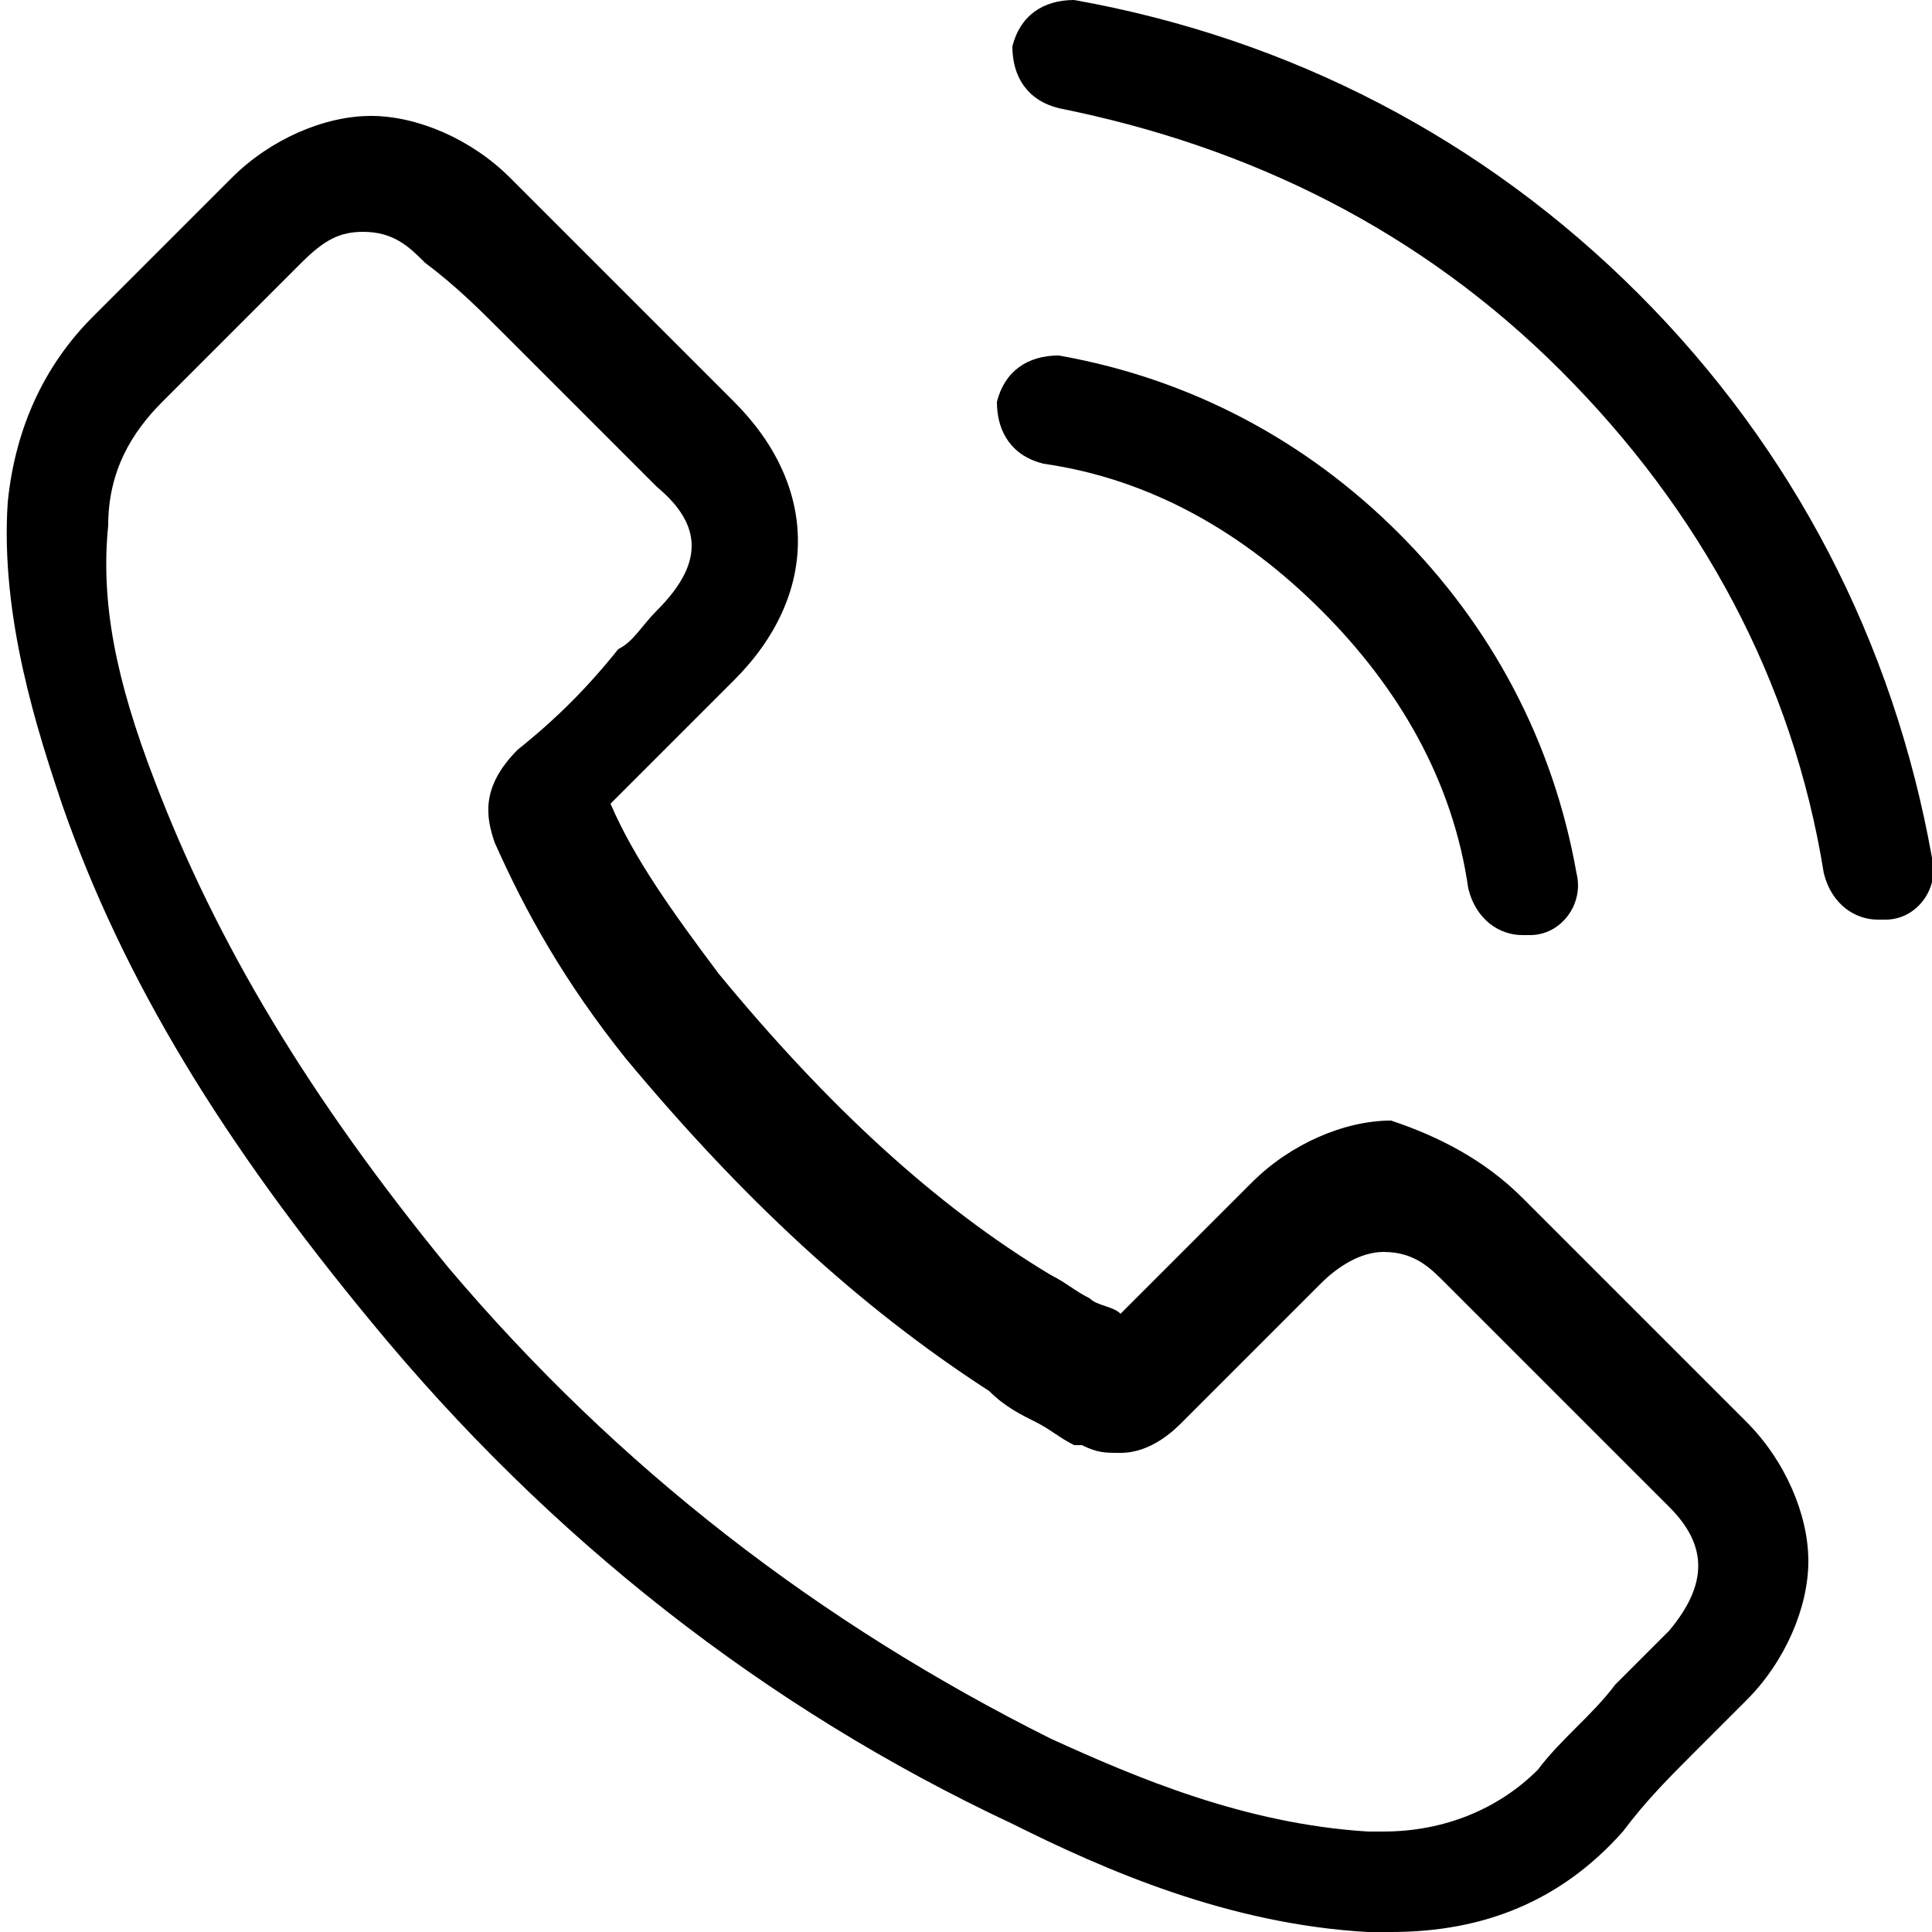
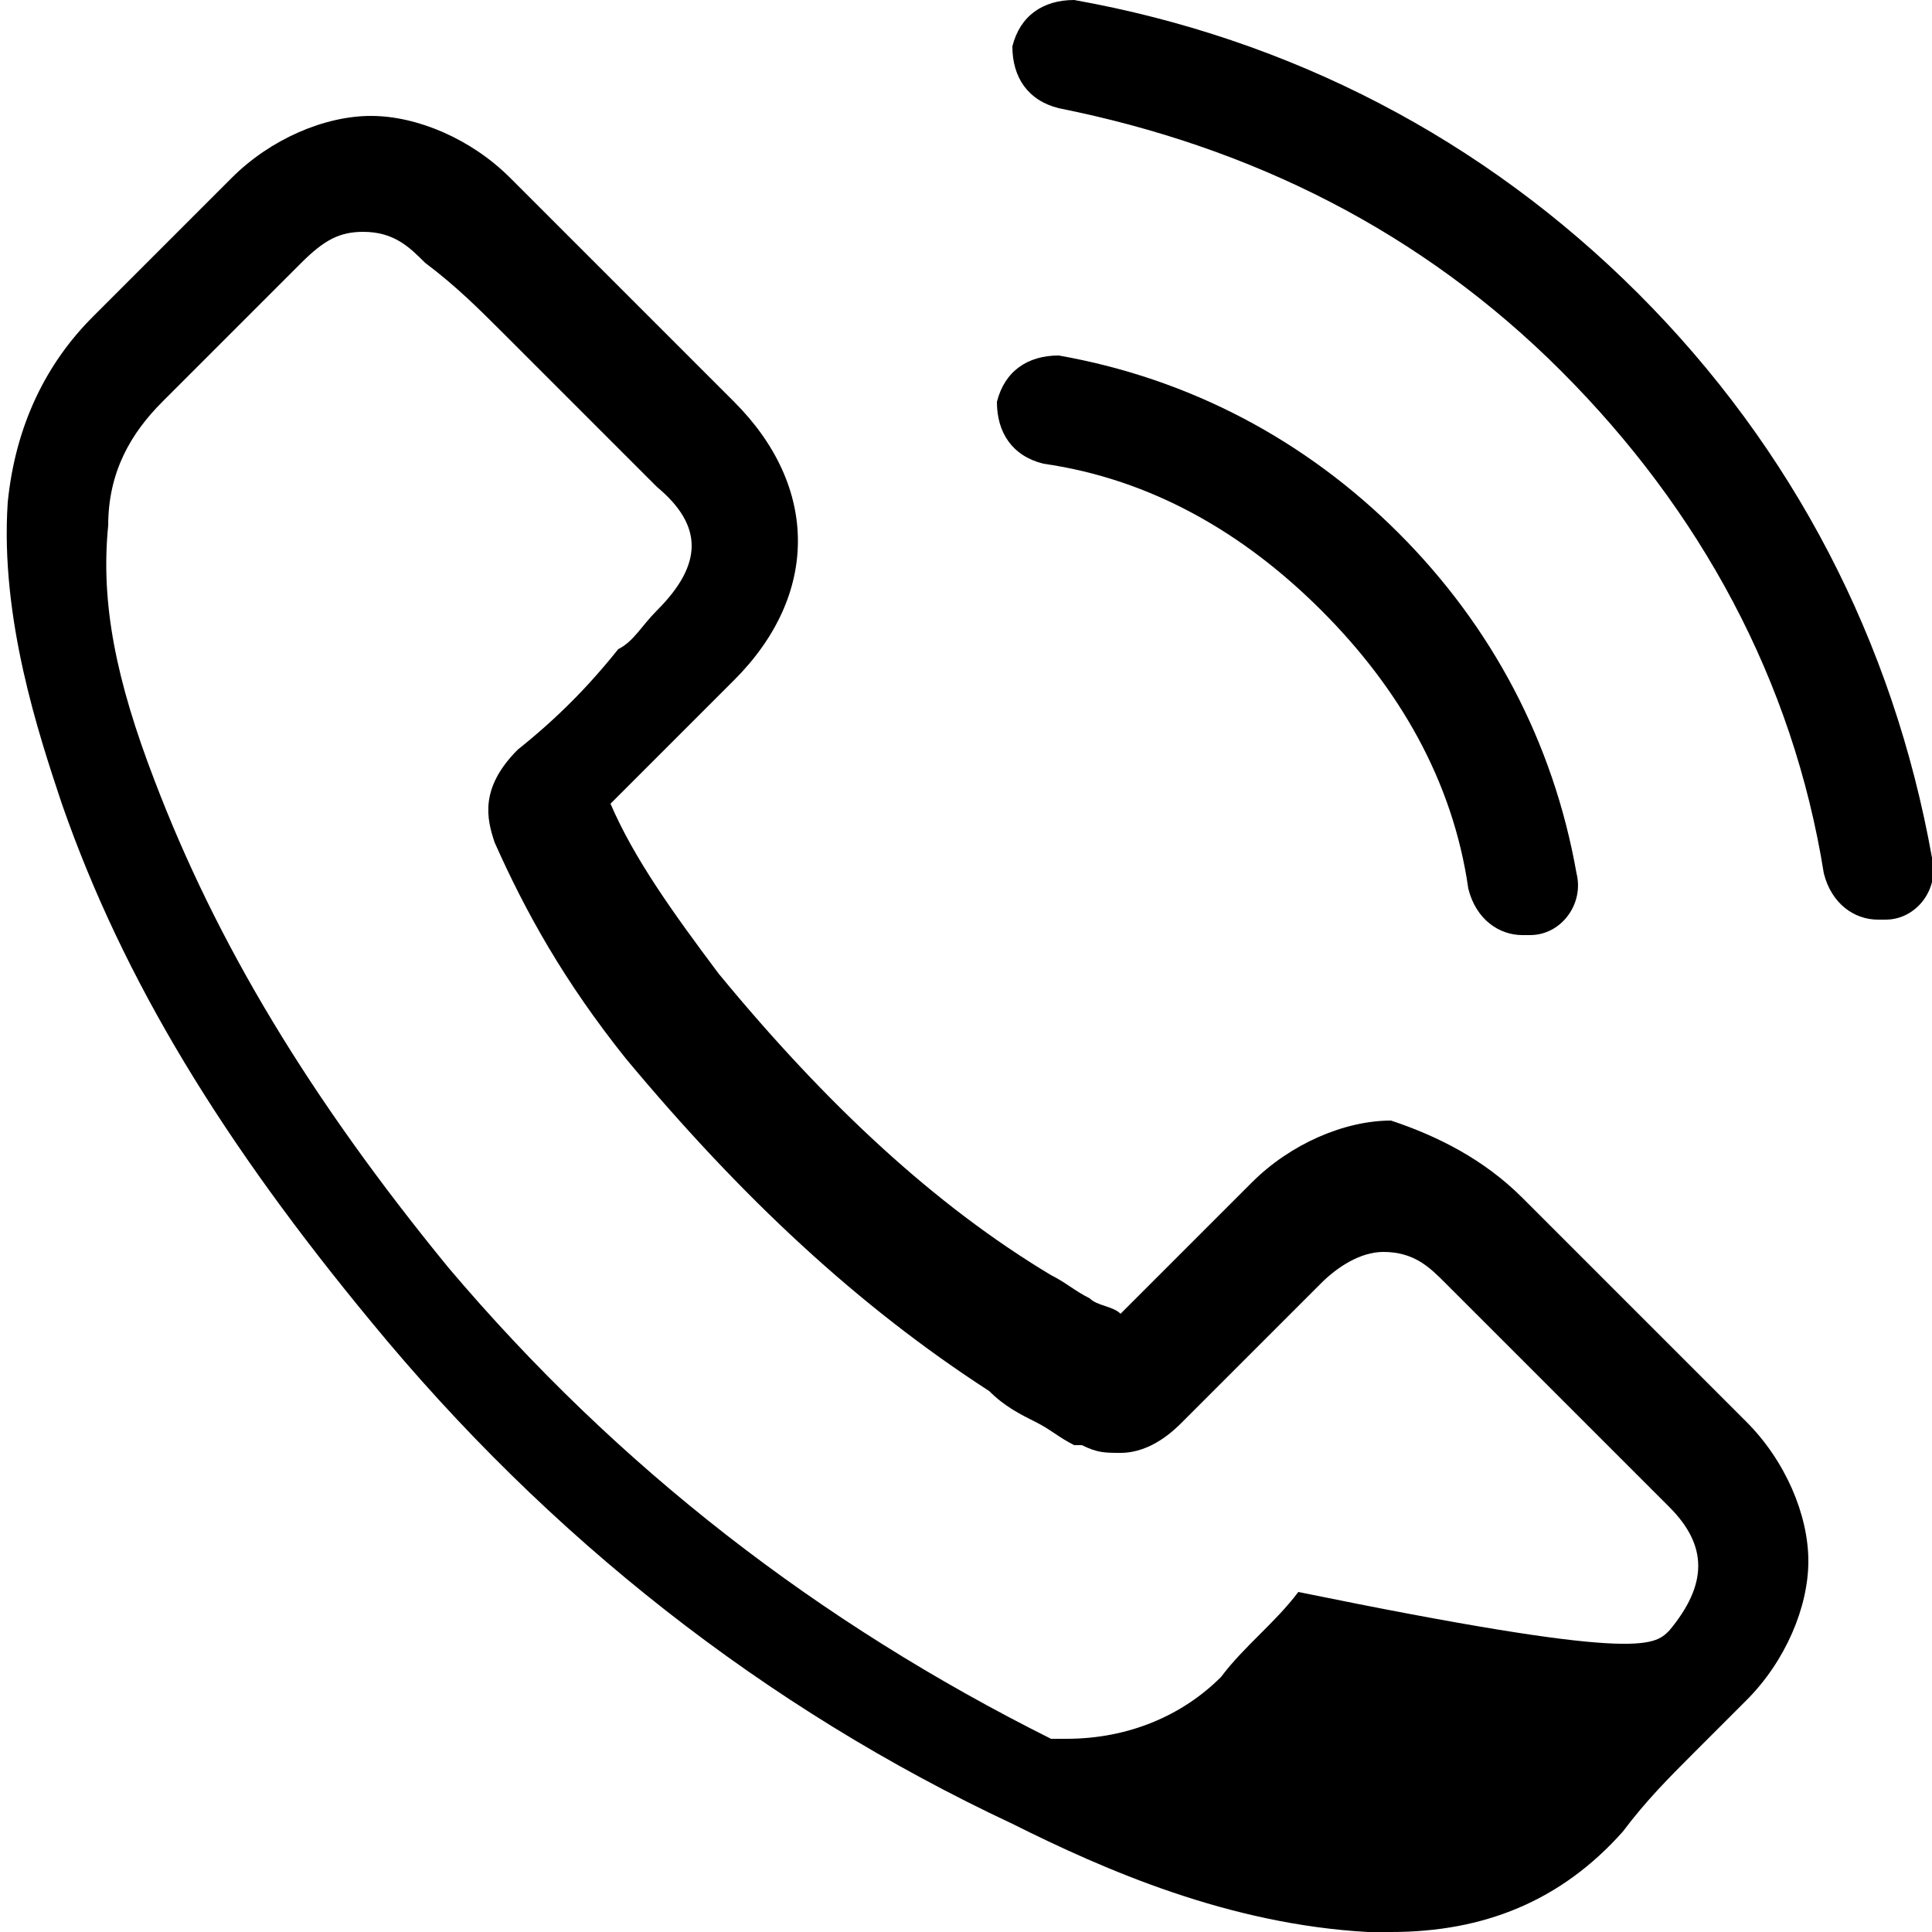
<svg xmlns="http://www.w3.org/2000/svg" version="1.1" x="0px" y="0px" viewBox="0 0 25 25" style="enable-background:new 0 0 25 25;" xml:space="preserve">
  <g>
    <g id="_x30_4.3_x5F_AideEtContact-320" transform="translate(-50, -411)">
      <g id="TABS" transform="translate(30, 390)">
        <g>
-           <path d="M39.7,36.5l2.9,2.9c0.5,0.5,0.8,1.2,0.8,1.8c0,0.6-0.3,1.3-0.8,1.8c-0.2,0.2-0.5,0.5-0.7,0.7      c-0.3,0.3-0.6,0.6-0.9,1c0,0,0,0,0,0c-0.8,0.9-1.8,1.3-3,1.3c-0.1,0-0.2,0-0.3,0c-1.8-0.1-3.4-0.8-4.6-1.4      c-3.2-1.5-6-3.7-8.3-6.5c-1.9-2.3-3.2-4.4-4-6.7c-0.3-0.9-0.8-2.4-0.7-3.9c0.1-1,0.5-1.8,1.1-2.4l1.8-1.8l0,0      c0.5-0.5,1.2-0.8,1.8-0.8c0.6,0,1.3,0.3,1.8,0.8c0.3,0.3,0.7,0.7,1,1c0.2,0.2,0.3,0.3,0.5,0.5l1.4,1.4c1.1,1.1,1.1,2.5,0,3.6      c-0.1,0.1-0.3,0.3-0.4,0.4c-0.4,0.4-0.8,0.8-1.2,1.2c0.3,0.7,0.8,1.4,1.4,2.2c1.4,1.7,2.8,3,4.3,3.9c0.2,0.1,0.3,0.2,0.5,0.3      c0.1,0.1,0.3,0.1,0.4,0.2l1.7-1.7c0.5-0.5,1.2-0.8,1.8-0.8C38.6,35.7,39.2,36,39.7,36.5z M41.6,42.1c0.5-0.6,0.5-1.1,0-1.6      l-2.9-2.9c-0.2-0.2-0.4-0.4-0.8-0.4c-0.3,0-0.6,0.2-0.8,0.4l-1.8,1.8c-0.1,0.1-0.4,0.4-0.8,0.4c-0.2,0-0.3,0-0.5-0.1      c0,0,0,0-0.1,0c-0.2-0.1-0.3-0.2-0.5-0.3c-0.2-0.1-0.4-0.2-0.6-0.4c-1.7-1.1-3.2-2.5-4.7-4.3l0,0c-0.8-1-1.3-1.9-1.7-2.8l0,0      c-0.1-0.3-0.2-0.7,0.3-1.2c0,0,0,0,0,0c0.5-0.4,0.9-0.8,1.3-1.3c0.2-0.1,0.3-0.3,0.5-0.5c0.6-0.6,0.6-1.1,0-1.6L27,25.8      c-0.2-0.2-0.3-0.3-0.5-0.5c-0.3-0.3-0.6-0.6-1-0.9l0,0c-0.2-0.2-0.4-0.4-0.8-0.4c-0.3,0-0.5,0.1-0.8,0.4l-1.8,1.8      c-0.4,0.4-0.7,0.9-0.7,1.6c-0.1,1,0.1,2,0.6,3.3c0.8,2.1,2,4.1,3.8,6.3c2.2,2.6,4.8,4.6,7.8,6.1c1.1,0.5,2.5,1.1,4.1,1.2      c0.1,0,0.2,0,0.2,0c0.8,0,1.5-0.3,2-0.8c0.3-0.4,0.7-0.7,1-1.1C41.2,42.5,41.4,42.3,41.6,42.1z M33.5,27      c-0.4-0.1-0.6-0.4-0.6-0.8c0.1-0.4,0.4-0.6,0.8-0.6c1.7,0.3,3.2,1.1,4.4,2.3c1.2,1.2,2,2.7,2.3,4.4c0.1,0.4-0.2,0.8-0.6,0.8      c0,0-0.1,0-0.1,0c-0.3,0-0.6-0.2-0.7-0.6c-0.2-1.4-0.9-2.6-1.9-3.6C36.1,27.9,34.9,27.2,33.5,27z M45,32.1      c0.1,0.4-0.2,0.8-0.6,0.8c0,0-0.1,0-0.1,0c-0.3,0-0.6-0.2-0.7-0.6c-0.4-2.5-1.6-4.7-3.4-6.5c-1.8-1.8-4-2.9-6.5-3.4      c-0.4-0.1-0.6-0.4-0.6-0.8c0.1-0.4,0.4-0.6,0.8-0.6c2.8,0.5,5.3,1.8,7.3,3.8C43.2,26.8,44.5,29.3,45,32.1z" />
+           <path d="M39.7,36.5l2.9,2.9c0.5,0.5,0.8,1.2,0.8,1.8c0,0.6-0.3,1.3-0.8,1.8c-0.2,0.2-0.5,0.5-0.7,0.7      c-0.3,0.3-0.6,0.6-0.9,1c0,0,0,0,0,0c-0.8,0.9-1.8,1.3-3,1.3c-0.1,0-0.2,0-0.3,0c-1.8-0.1-3.4-0.8-4.6-1.4      c-3.2-1.5-6-3.7-8.3-6.5c-1.9-2.3-3.2-4.4-4-6.7c-0.3-0.9-0.8-2.4-0.7-3.9c0.1-1,0.5-1.8,1.1-2.4l1.8-1.8l0,0      c0.5-0.5,1.2-0.8,1.8-0.8c0.6,0,1.3,0.3,1.8,0.8c0.3,0.3,0.7,0.7,1,1c0.2,0.2,0.3,0.3,0.5,0.5l1.4,1.4c1.1,1.1,1.1,2.5,0,3.6      c-0.1,0.1-0.3,0.3-0.4,0.4c-0.4,0.4-0.8,0.8-1.2,1.2c0.3,0.7,0.8,1.4,1.4,2.2c1.4,1.7,2.8,3,4.3,3.9c0.2,0.1,0.3,0.2,0.5,0.3      c0.1,0.1,0.3,0.1,0.4,0.2l1.7-1.7c0.5-0.5,1.2-0.8,1.8-0.8C38.6,35.7,39.2,36,39.7,36.5z M41.6,42.1c0.5-0.6,0.5-1.1,0-1.6      l-2.9-2.9c-0.2-0.2-0.4-0.4-0.8-0.4c-0.3,0-0.6,0.2-0.8,0.4l-1.8,1.8c-0.1,0.1-0.4,0.4-0.8,0.4c-0.2,0-0.3,0-0.5-0.1      c0,0,0,0-0.1,0c-0.2-0.1-0.3-0.2-0.5-0.3c-0.2-0.1-0.4-0.2-0.6-0.4c-1.7-1.1-3.2-2.5-4.7-4.3l0,0c-0.8-1-1.3-1.9-1.7-2.8l0,0      c-0.1-0.3-0.2-0.7,0.3-1.2c0,0,0,0,0,0c0.5-0.4,0.9-0.8,1.3-1.3c0.2-0.1,0.3-0.3,0.5-0.5c0.6-0.6,0.6-1.1,0-1.6L27,25.8      c-0.2-0.2-0.3-0.3-0.5-0.5c-0.3-0.3-0.6-0.6-1-0.9l0,0c-0.2-0.2-0.4-0.4-0.8-0.4c-0.3,0-0.5,0.1-0.8,0.4l-1.8,1.8      c-0.4,0.4-0.7,0.9-0.7,1.6c-0.1,1,0.1,2,0.6,3.3c0.8,2.1,2,4.1,3.8,6.3c2.2,2.6,4.8,4.6,7.8,6.1c0.1,0,0.2,0,0.2,0c0.8,0,1.5-0.3,2-0.8c0.3-0.4,0.7-0.7,1-1.1C41.2,42.5,41.4,42.3,41.6,42.1z M33.5,27      c-0.4-0.1-0.6-0.4-0.6-0.8c0.1-0.4,0.4-0.6,0.8-0.6c1.7,0.3,3.2,1.1,4.4,2.3c1.2,1.2,2,2.7,2.3,4.4c0.1,0.4-0.2,0.8-0.6,0.8      c0,0-0.1,0-0.1,0c-0.3,0-0.6-0.2-0.7-0.6c-0.2-1.4-0.9-2.6-1.9-3.6C36.1,27.9,34.9,27.2,33.5,27z M45,32.1      c0.1,0.4-0.2,0.8-0.6,0.8c0,0-0.1,0-0.1,0c-0.3,0-0.6-0.2-0.7-0.6c-0.4-2.5-1.6-4.7-3.4-6.5c-1.8-1.8-4-2.9-6.5-3.4      c-0.4-0.1-0.6-0.4-0.6-0.8c0.1-0.4,0.4-0.6,0.8-0.6c2.8,0.5,5.3,1.8,7.3,3.8C43.2,26.8,44.5,29.3,45,32.1z" />
        </g>
      </g>
    </g>
  </g>
</svg>